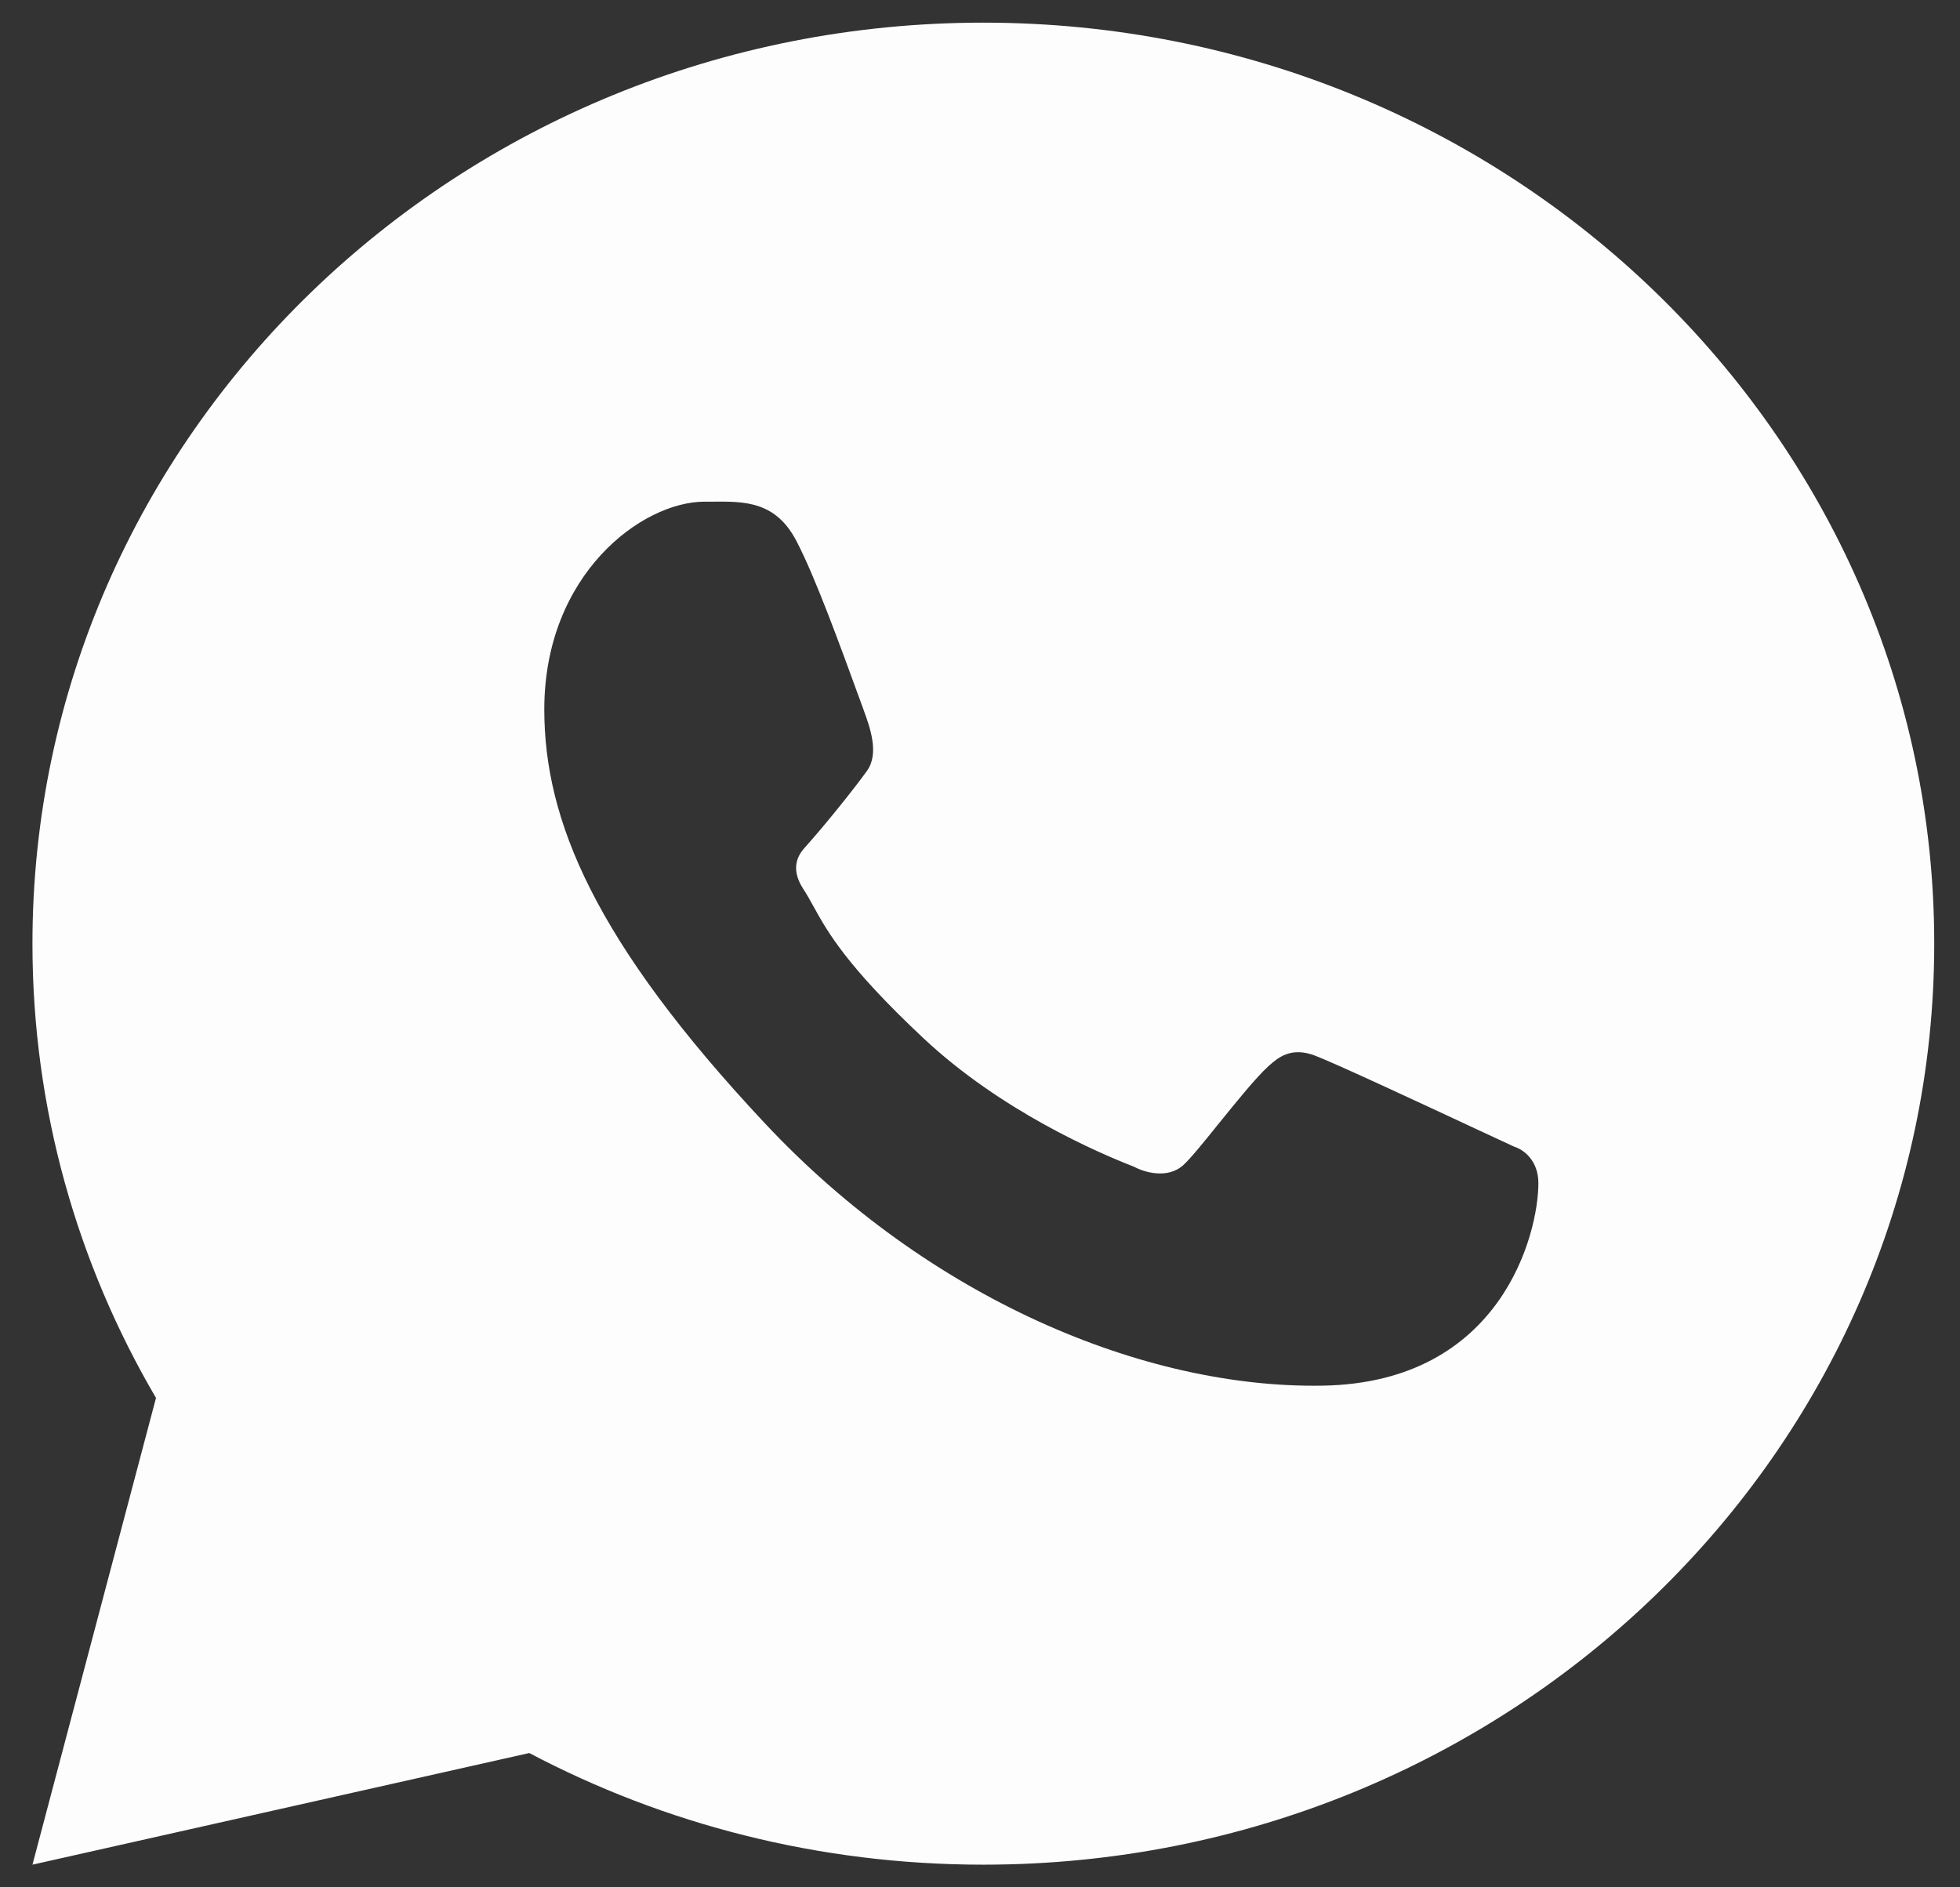
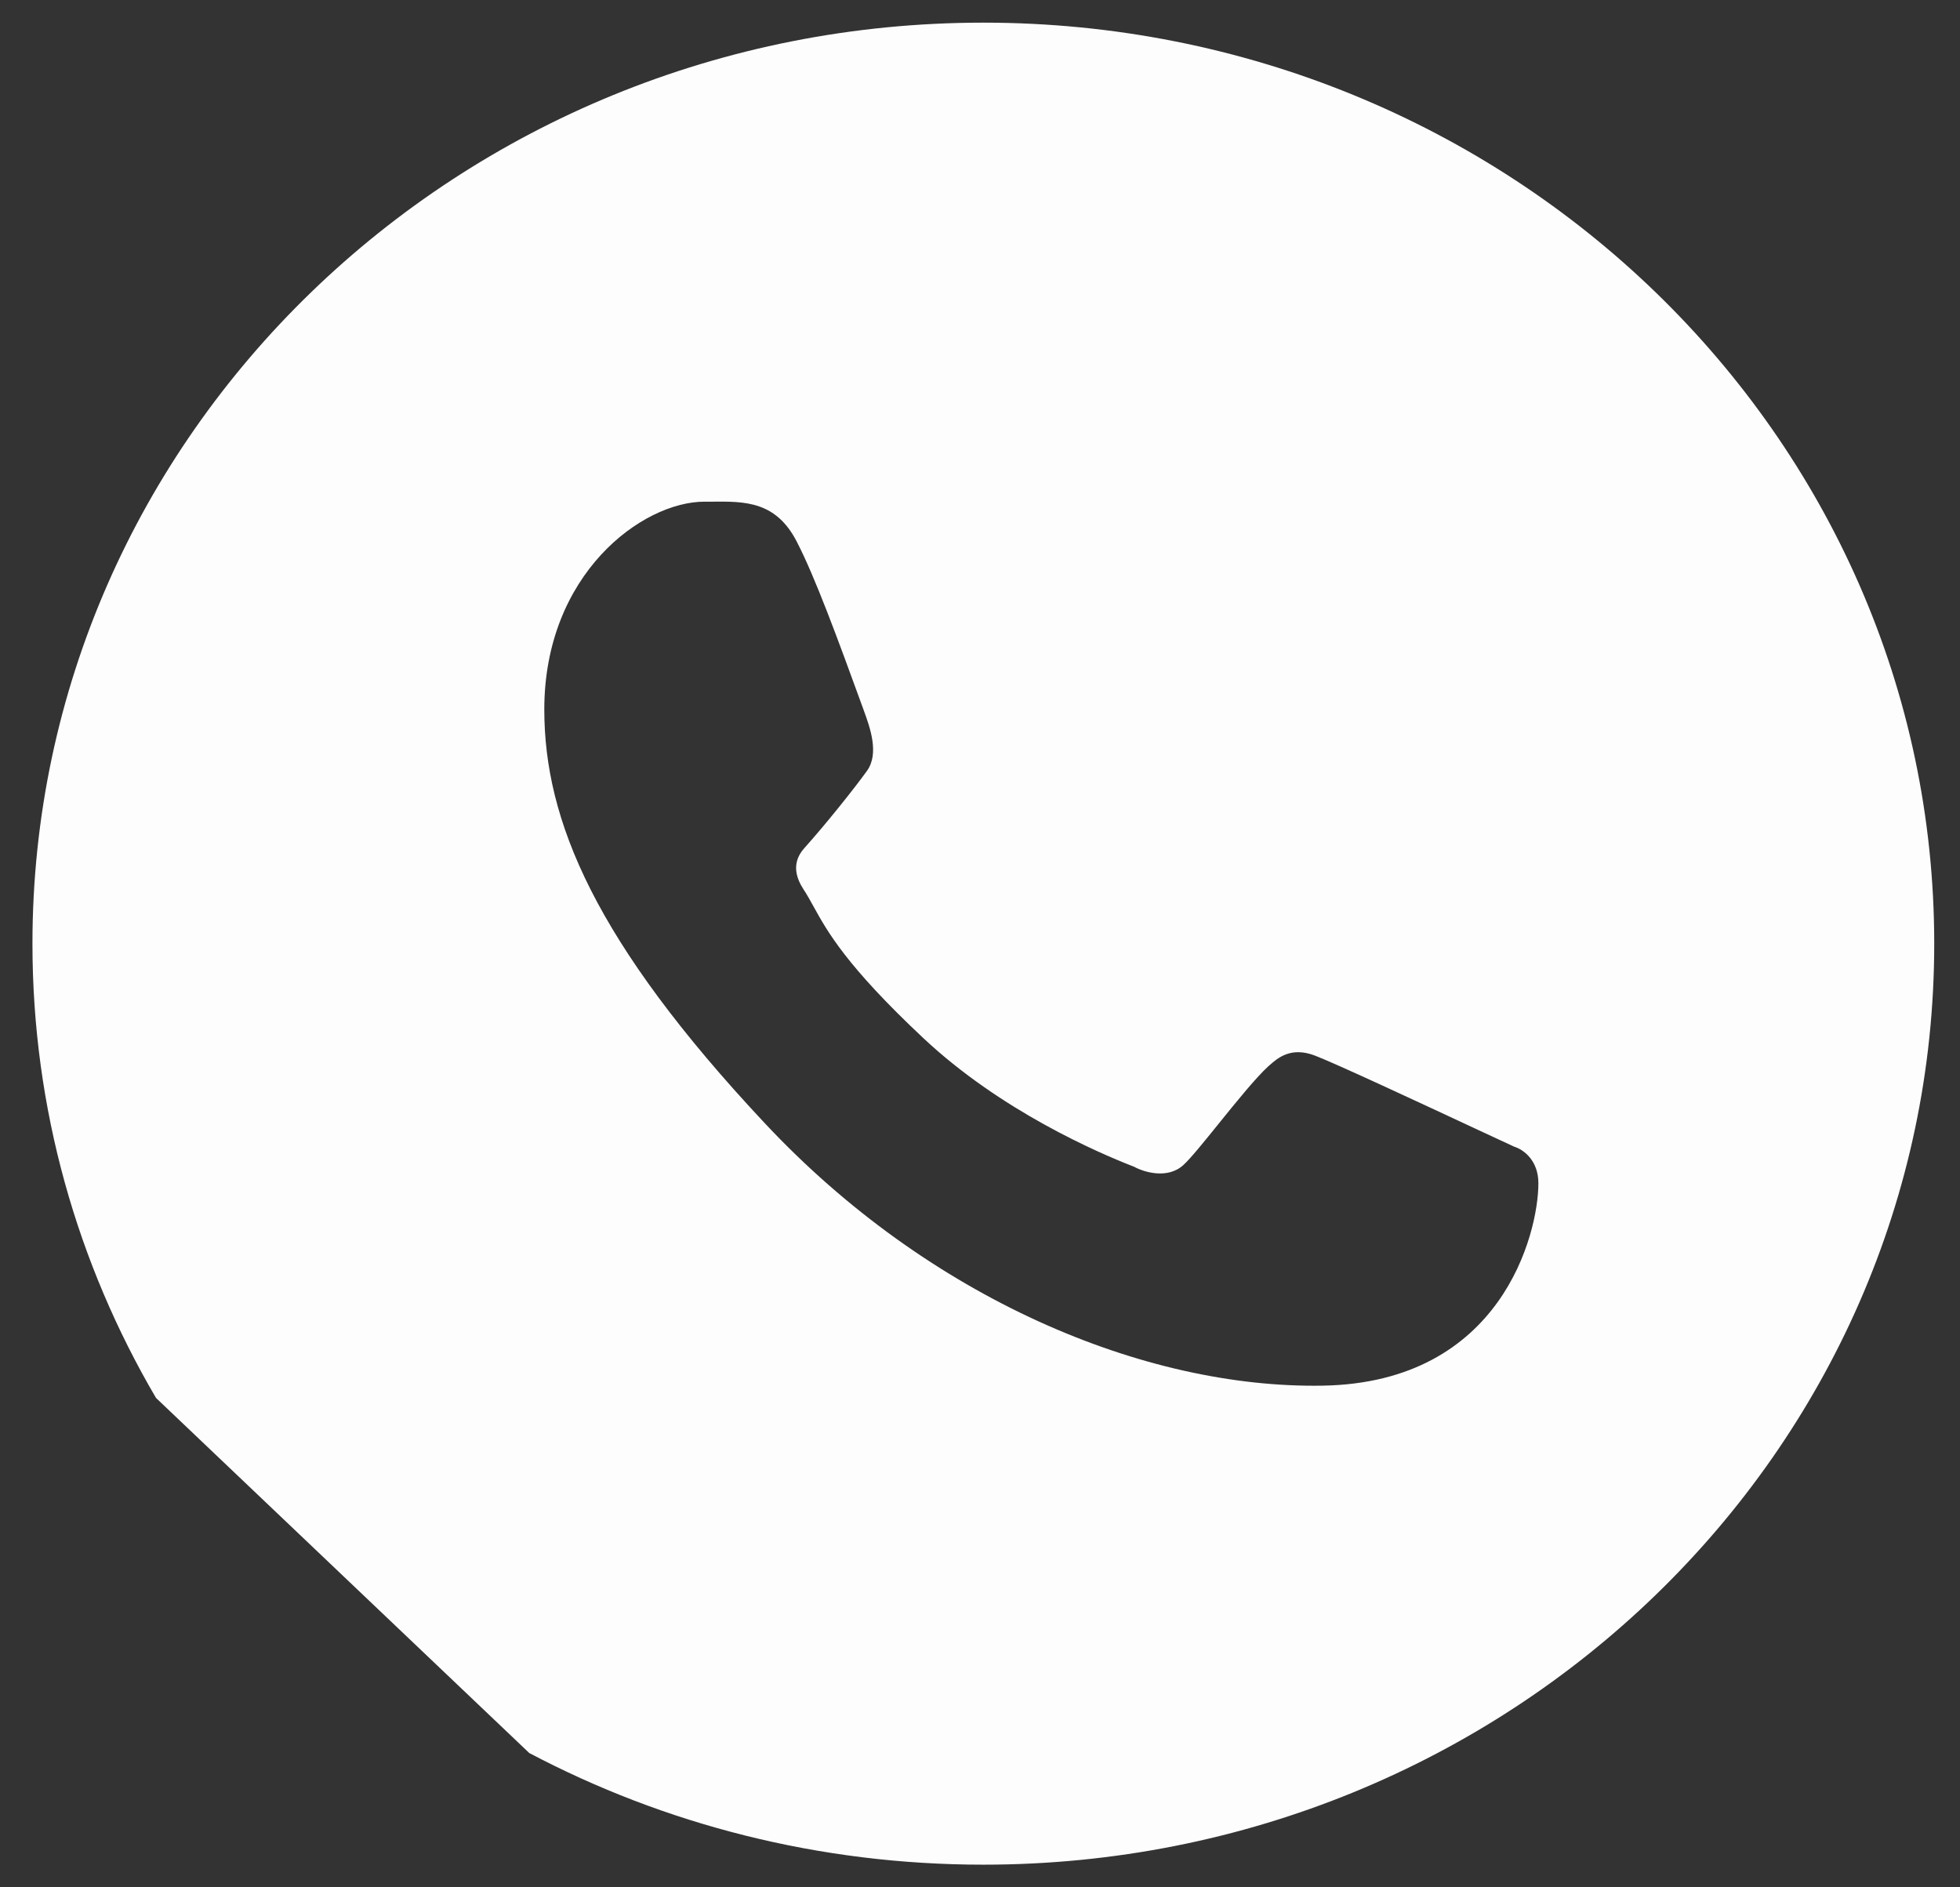
<svg xmlns="http://www.w3.org/2000/svg" width="27" height="26" viewBox="0 0 27 26" fill="none">
  <rect x="0" y="0" width="27" height="26" fill="#333333" stroke="none" />
-   <path fill-rule="evenodd" clip-rule="evenodd" d="M26.645 13C26.645 20.007 20.781 25.688 13.546 25.688C11.281 25.688 9.15 25.131 7.291 24.15L0.447 25.688L2.149 19.258C1.066 17.411 0.447 15.275 0.447 13C0.447 5.993 6.312 0.312 13.546 0.312C20.781 0.312 26.645 5.993 26.645 13ZM9.815 6.911C10.259 6.907 10.69 6.903 10.977 7.464C11.227 7.948 11.533 8.78 11.895 9.775L11.899 9.787C11.984 10.019 12.116 10.381 11.942 10.621C11.766 10.866 11.372 11.358 11.087 11.676C11.014 11.758 10.868 11.944 11.067 12.249C11.117 12.325 11.16 12.402 11.207 12.488C11.397 12.832 11.657 13.304 12.717 14.299C13.787 15.304 15.129 15.882 15.624 16.074C15.759 16.148 16.082 16.247 16.299 16.052C16.399 15.962 16.587 15.729 16.791 15.476C17.032 15.178 17.296 14.851 17.469 14.692C17.474 14.688 17.479 14.683 17.485 14.678C17.6 14.576 17.783 14.413 18.119 14.544C18.414 14.658 19.543 15.184 20.396 15.582C20.564 15.66 20.721 15.733 20.859 15.797C20.995 15.839 21.192 15.992 21.192 16.3C21.192 16.993 20.685 19.047 18.221 19.089C15.758 19.131 12.791 17.884 10.533 15.471C8.192 12.972 7.498 11.301 7.498 9.774C7.498 7.912 8.843 6.911 9.706 6.911C9.742 6.911 9.778 6.911 9.815 6.911Z" fill="#FDFDFD" />
+   <path fill-rule="evenodd" clip-rule="evenodd" d="M26.645 13C26.645 20.007 20.781 25.688 13.546 25.688C11.281 25.688 9.15 25.131 7.291 24.15L2.149 19.258C1.066 17.411 0.447 15.275 0.447 13C0.447 5.993 6.312 0.312 13.546 0.312C20.781 0.312 26.645 5.993 26.645 13ZM9.815 6.911C10.259 6.907 10.69 6.903 10.977 7.464C11.227 7.948 11.533 8.78 11.895 9.775L11.899 9.787C11.984 10.019 12.116 10.381 11.942 10.621C11.766 10.866 11.372 11.358 11.087 11.676C11.014 11.758 10.868 11.944 11.067 12.249C11.117 12.325 11.16 12.402 11.207 12.488C11.397 12.832 11.657 13.304 12.717 14.299C13.787 15.304 15.129 15.882 15.624 16.074C15.759 16.148 16.082 16.247 16.299 16.052C16.399 15.962 16.587 15.729 16.791 15.476C17.032 15.178 17.296 14.851 17.469 14.692C17.474 14.688 17.479 14.683 17.485 14.678C17.6 14.576 17.783 14.413 18.119 14.544C18.414 14.658 19.543 15.184 20.396 15.582C20.564 15.66 20.721 15.733 20.859 15.797C20.995 15.839 21.192 15.992 21.192 16.3C21.192 16.993 20.685 19.047 18.221 19.089C15.758 19.131 12.791 17.884 10.533 15.471C8.192 12.972 7.498 11.301 7.498 9.774C7.498 7.912 8.843 6.911 9.706 6.911C9.742 6.911 9.778 6.911 9.815 6.911Z" fill="#FDFDFD" />
</svg>